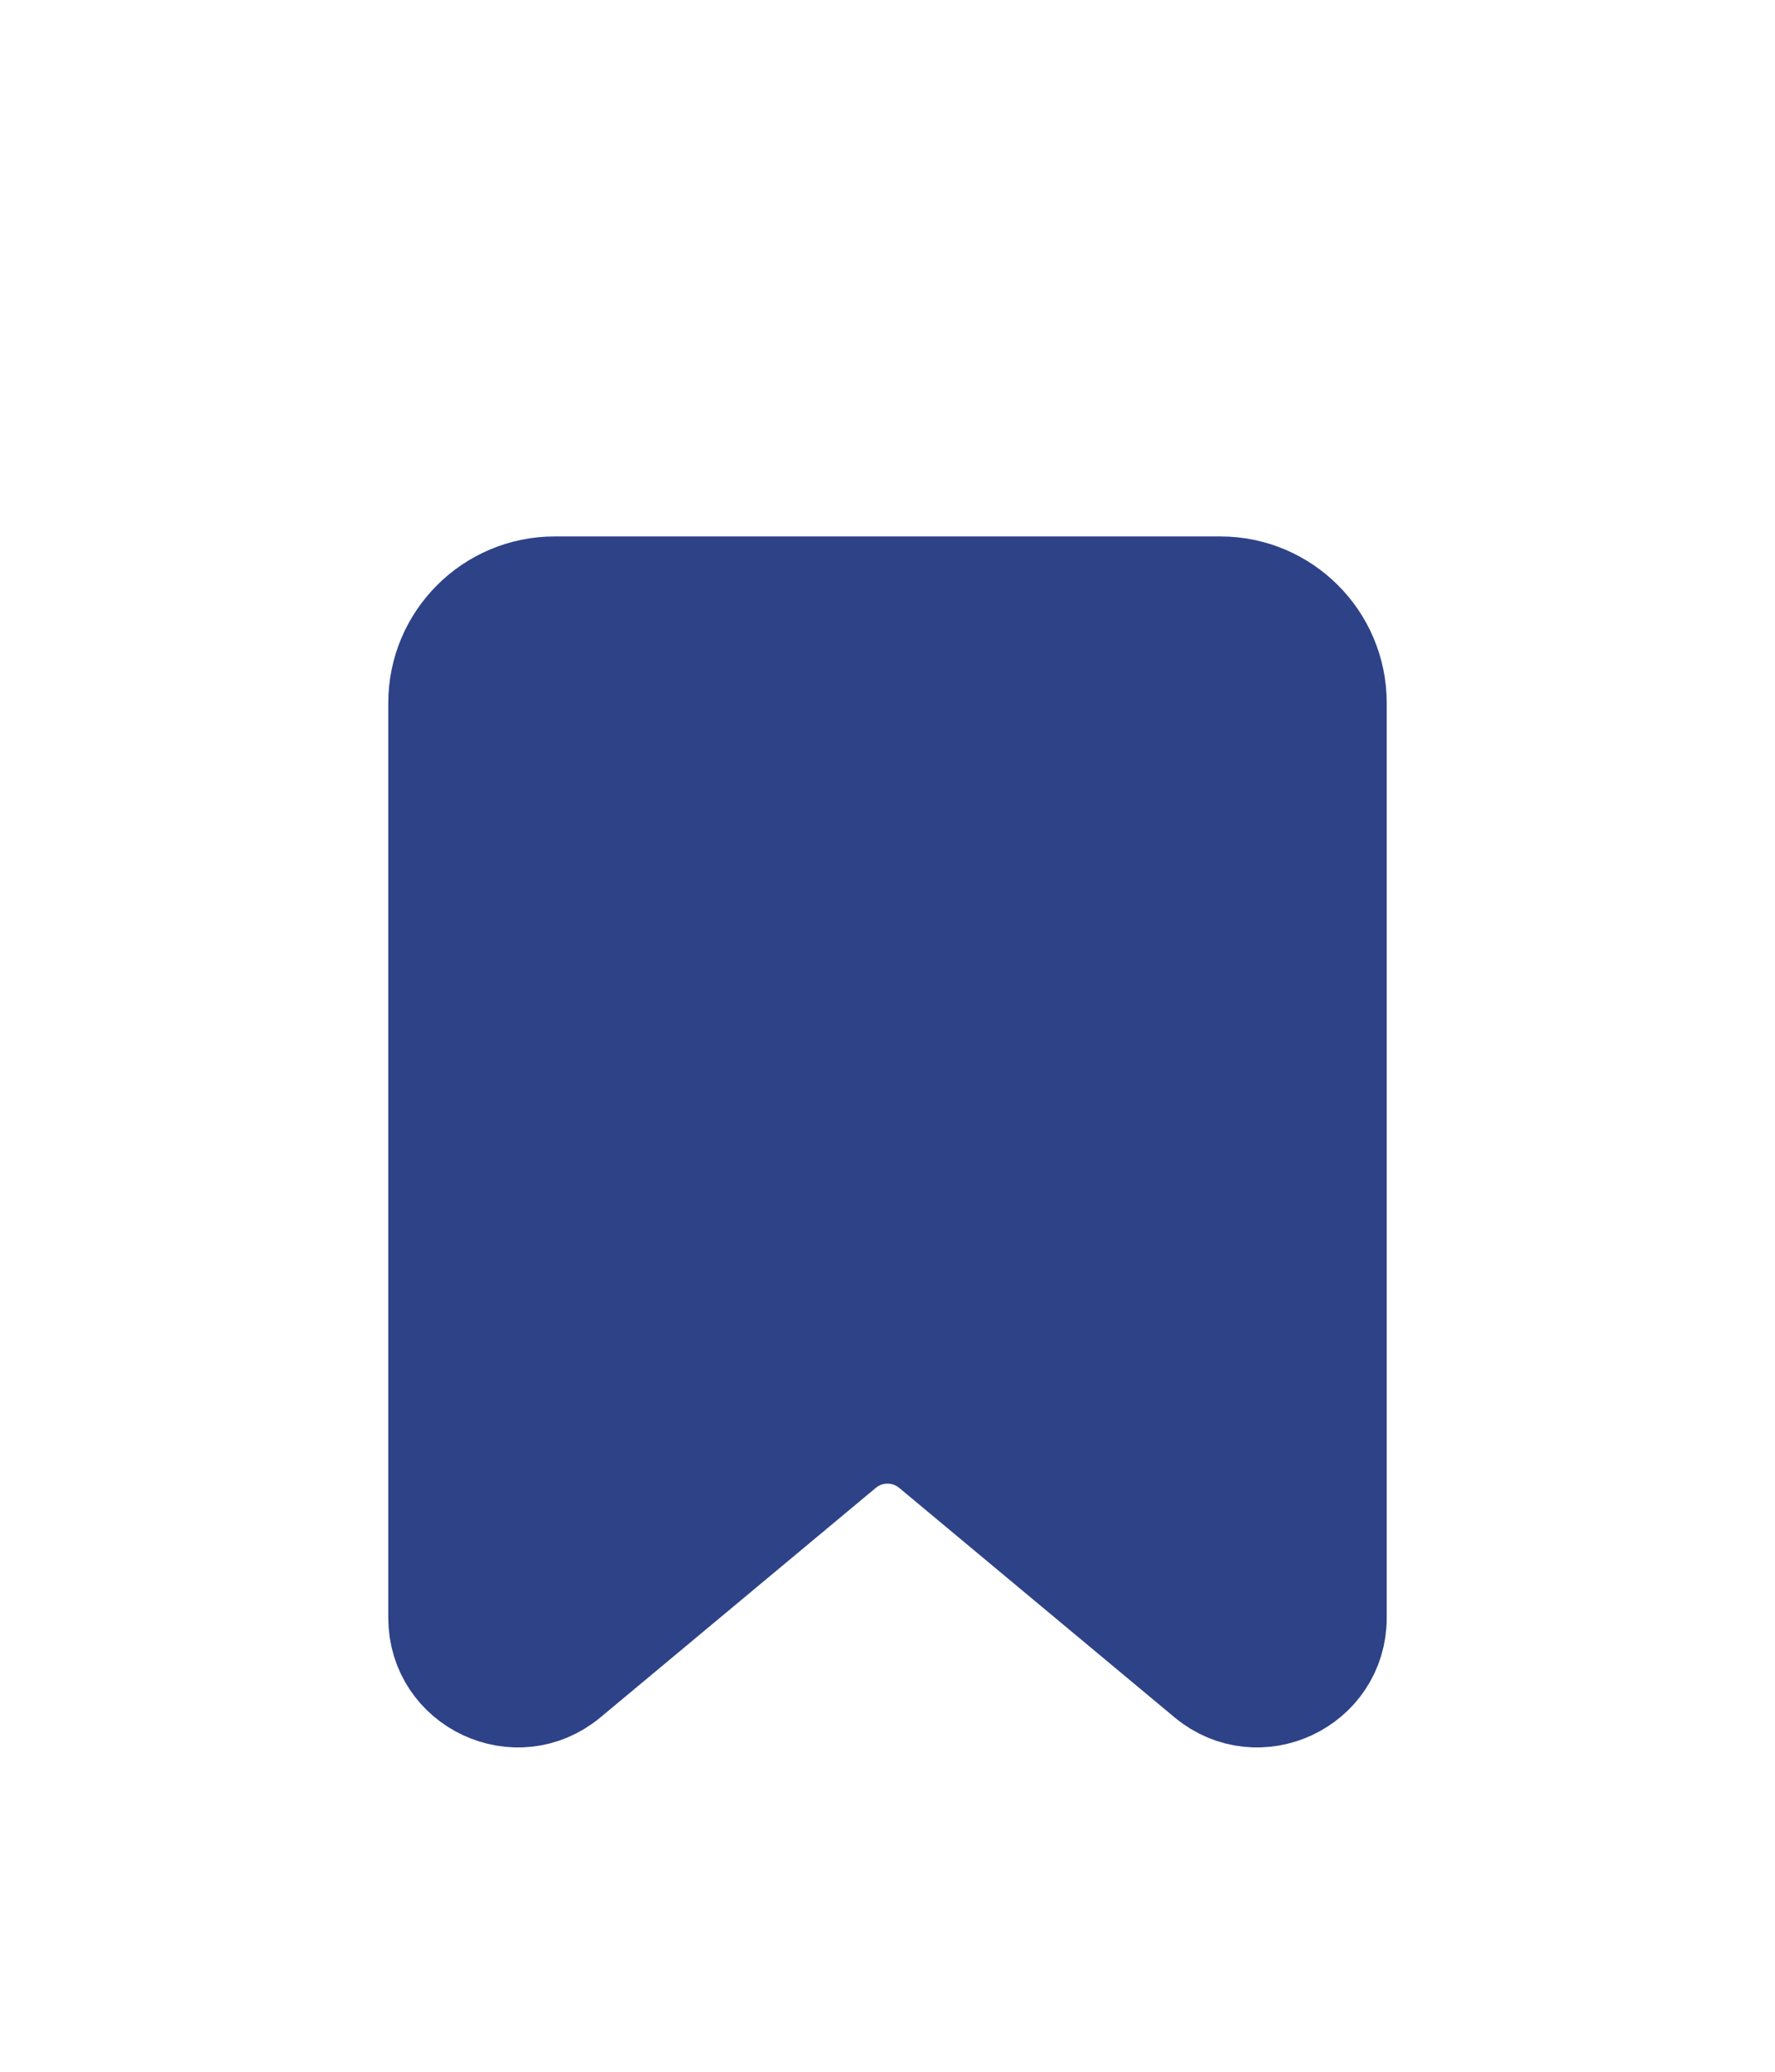
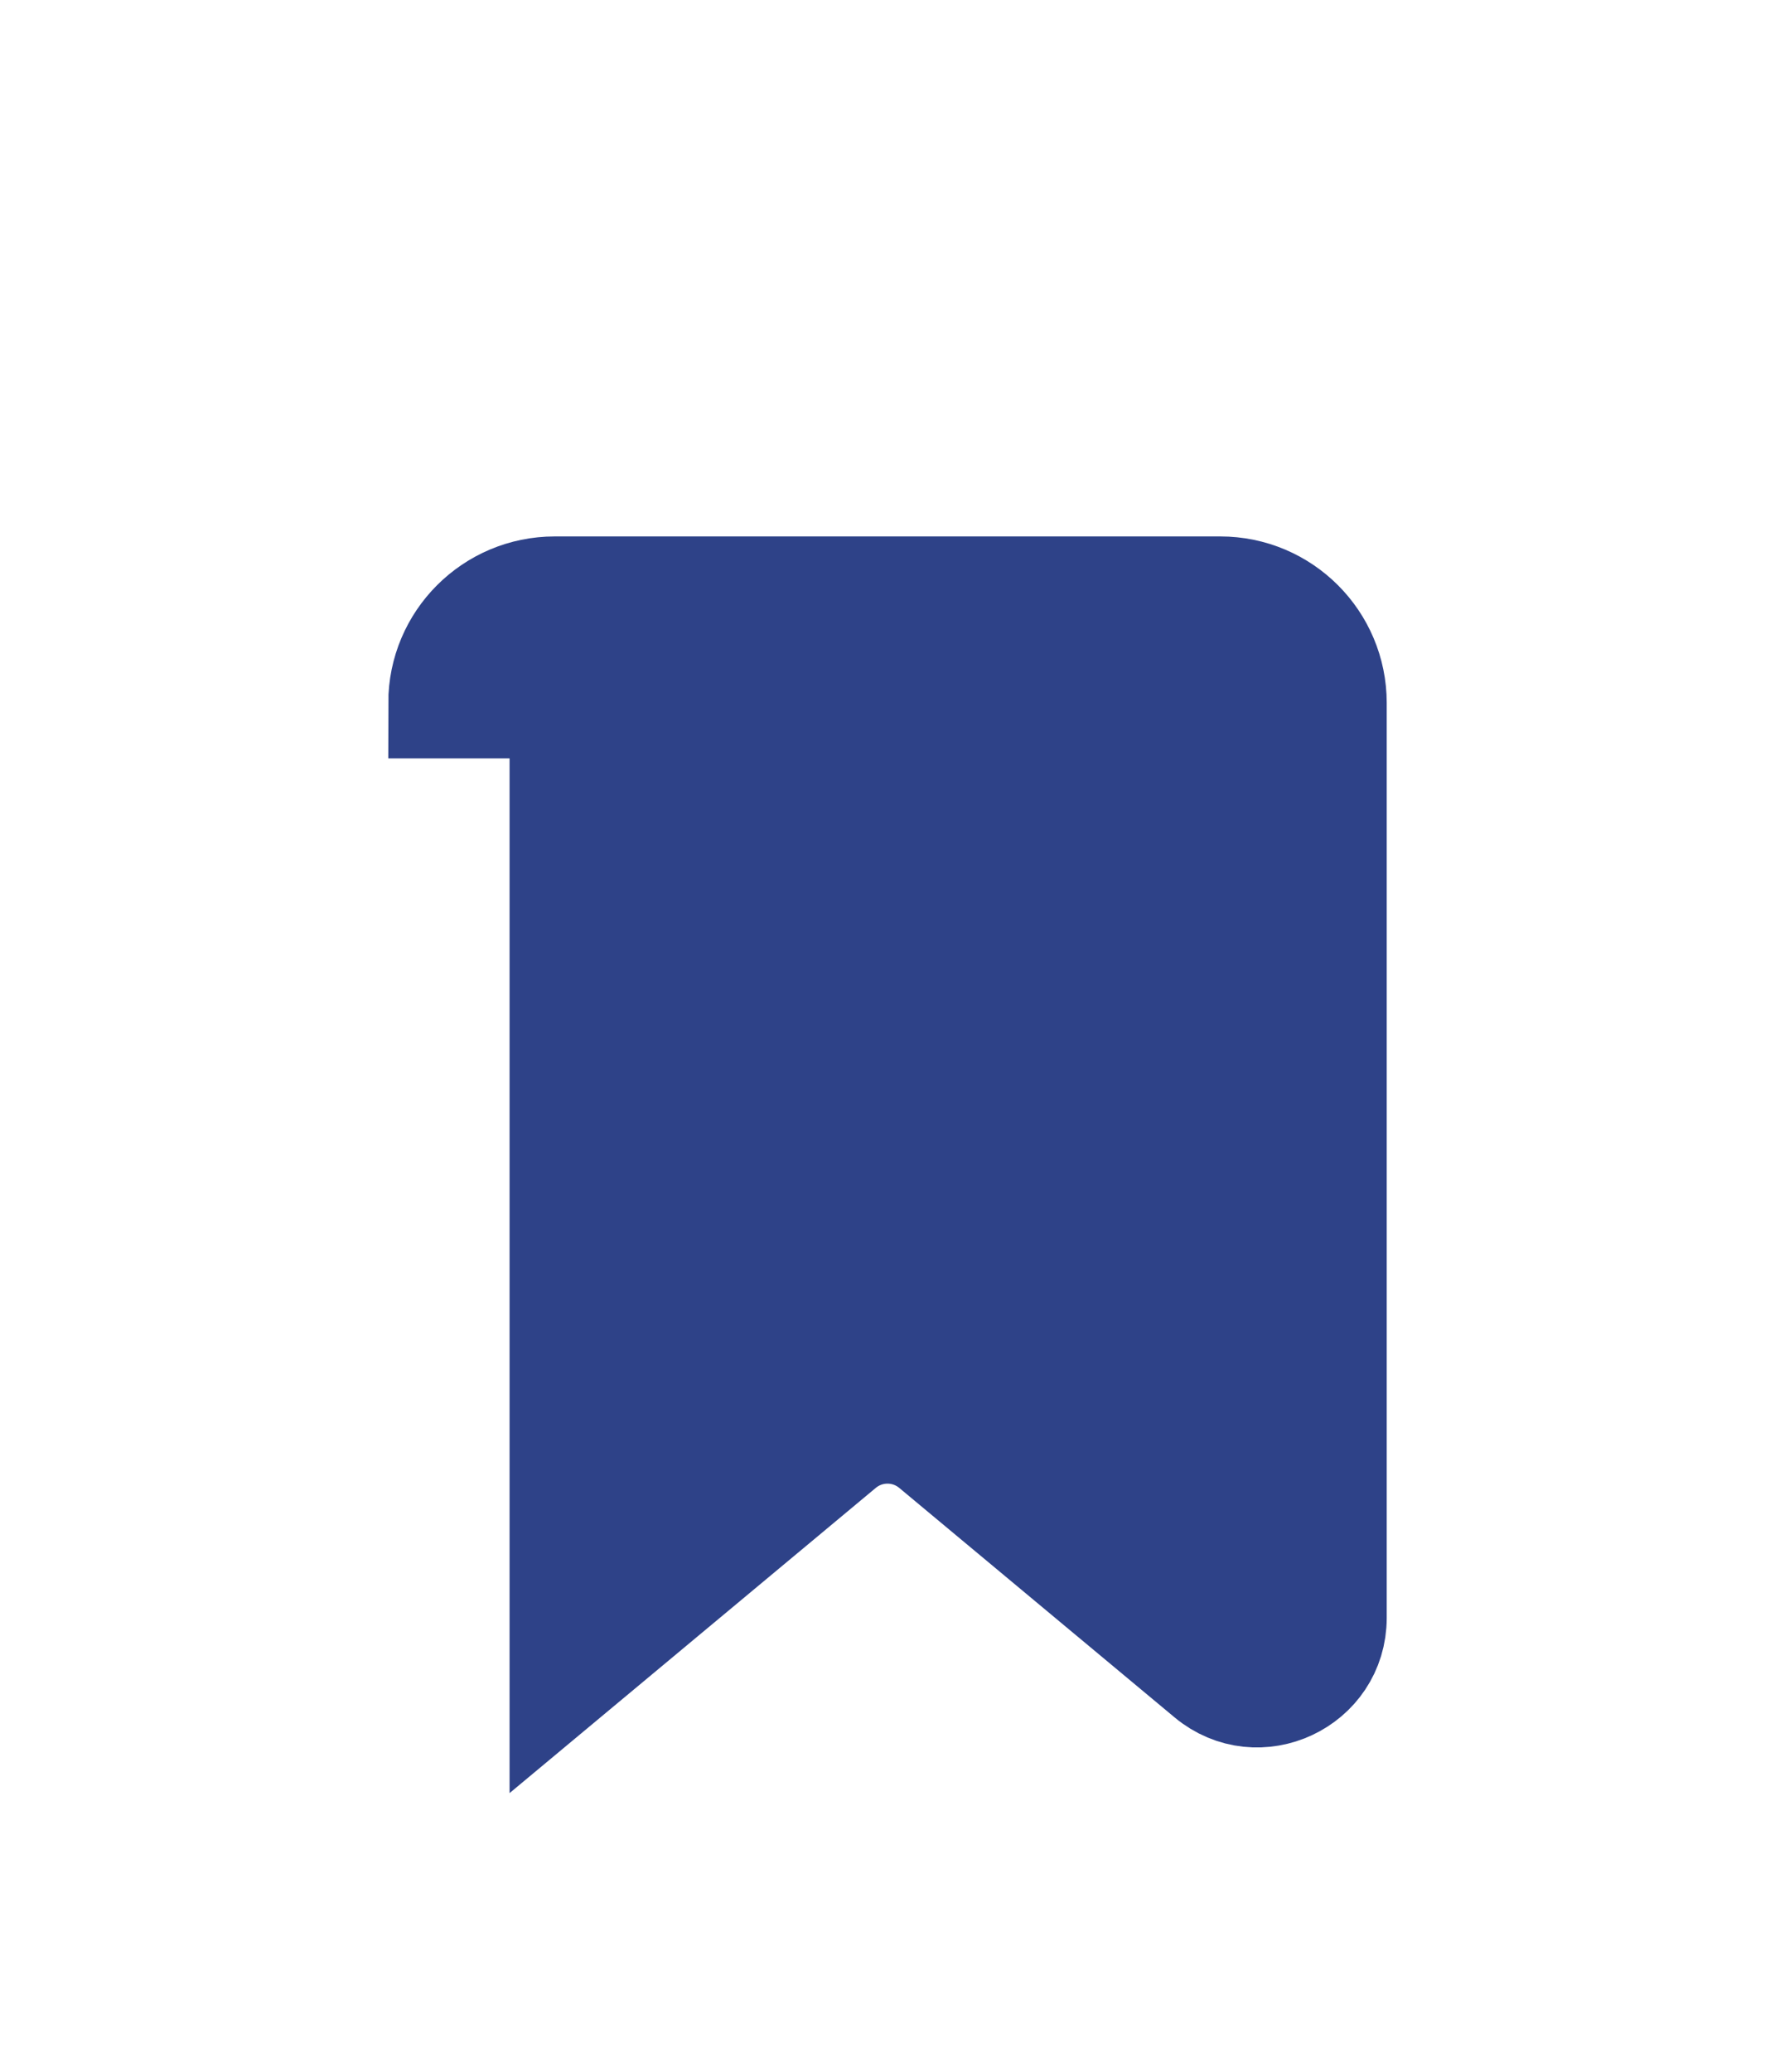
<svg xmlns="http://www.w3.org/2000/svg" width="24" height="28" viewBox="0 0 24 28" fill="none">
-   <path d="M6 9.5C6 8.672 6.672 8 7.5 8H16.5C17.328 8 18 8.672 18 9.5V21.865C18 22.713 17.011 23.176 16.36 22.633L12.64 19.534C12.269 19.224 11.731 19.224 11.36 19.534L7.64 22.633C6.989 23.176 6 22.713 6 21.865V9.5Z" fill="#2E4288" stroke="#2E4288" stroke-width="1.5" />
+   <path d="M6 9.5C6 8.672 6.672 8 7.5 8H16.5C17.328 8 18 8.672 18 9.5V21.865C18 22.713 17.011 23.176 16.36 22.633L12.64 19.534C12.269 19.224 11.731 19.224 11.36 19.534L7.64 22.633V9.5Z" fill="#2E4288" stroke="#2E4288" stroke-width="1.5" />
</svg>